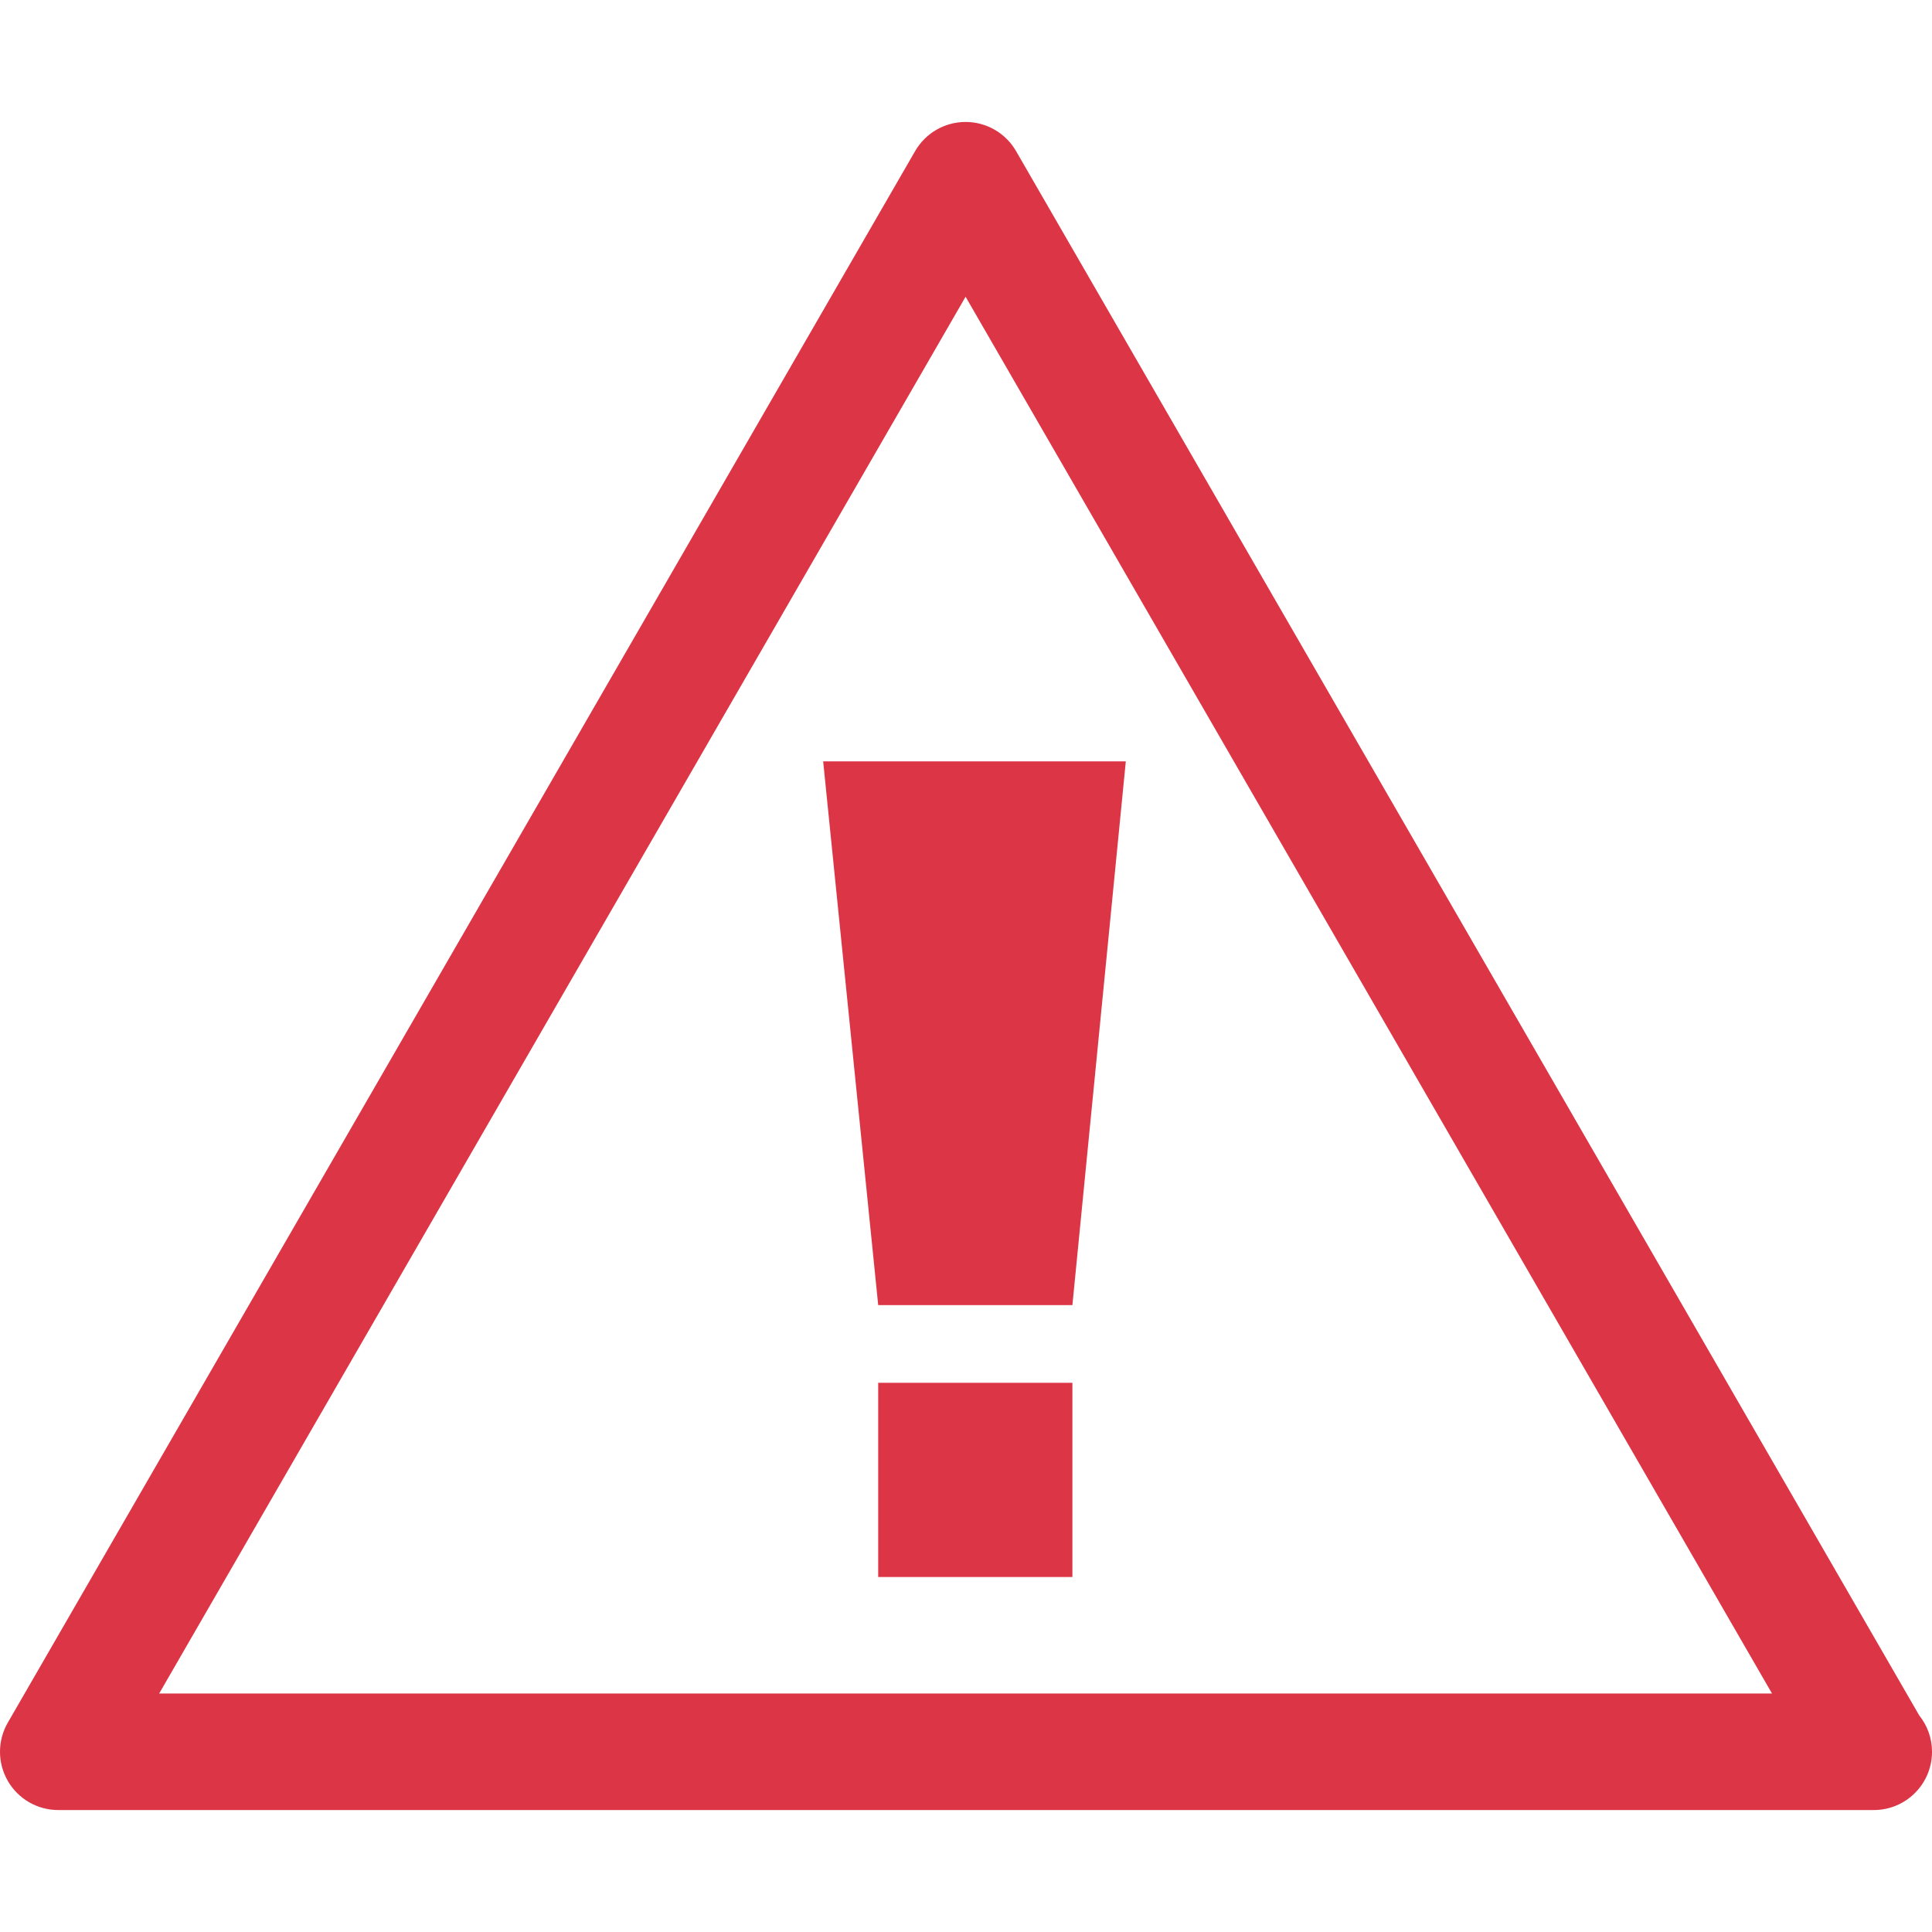
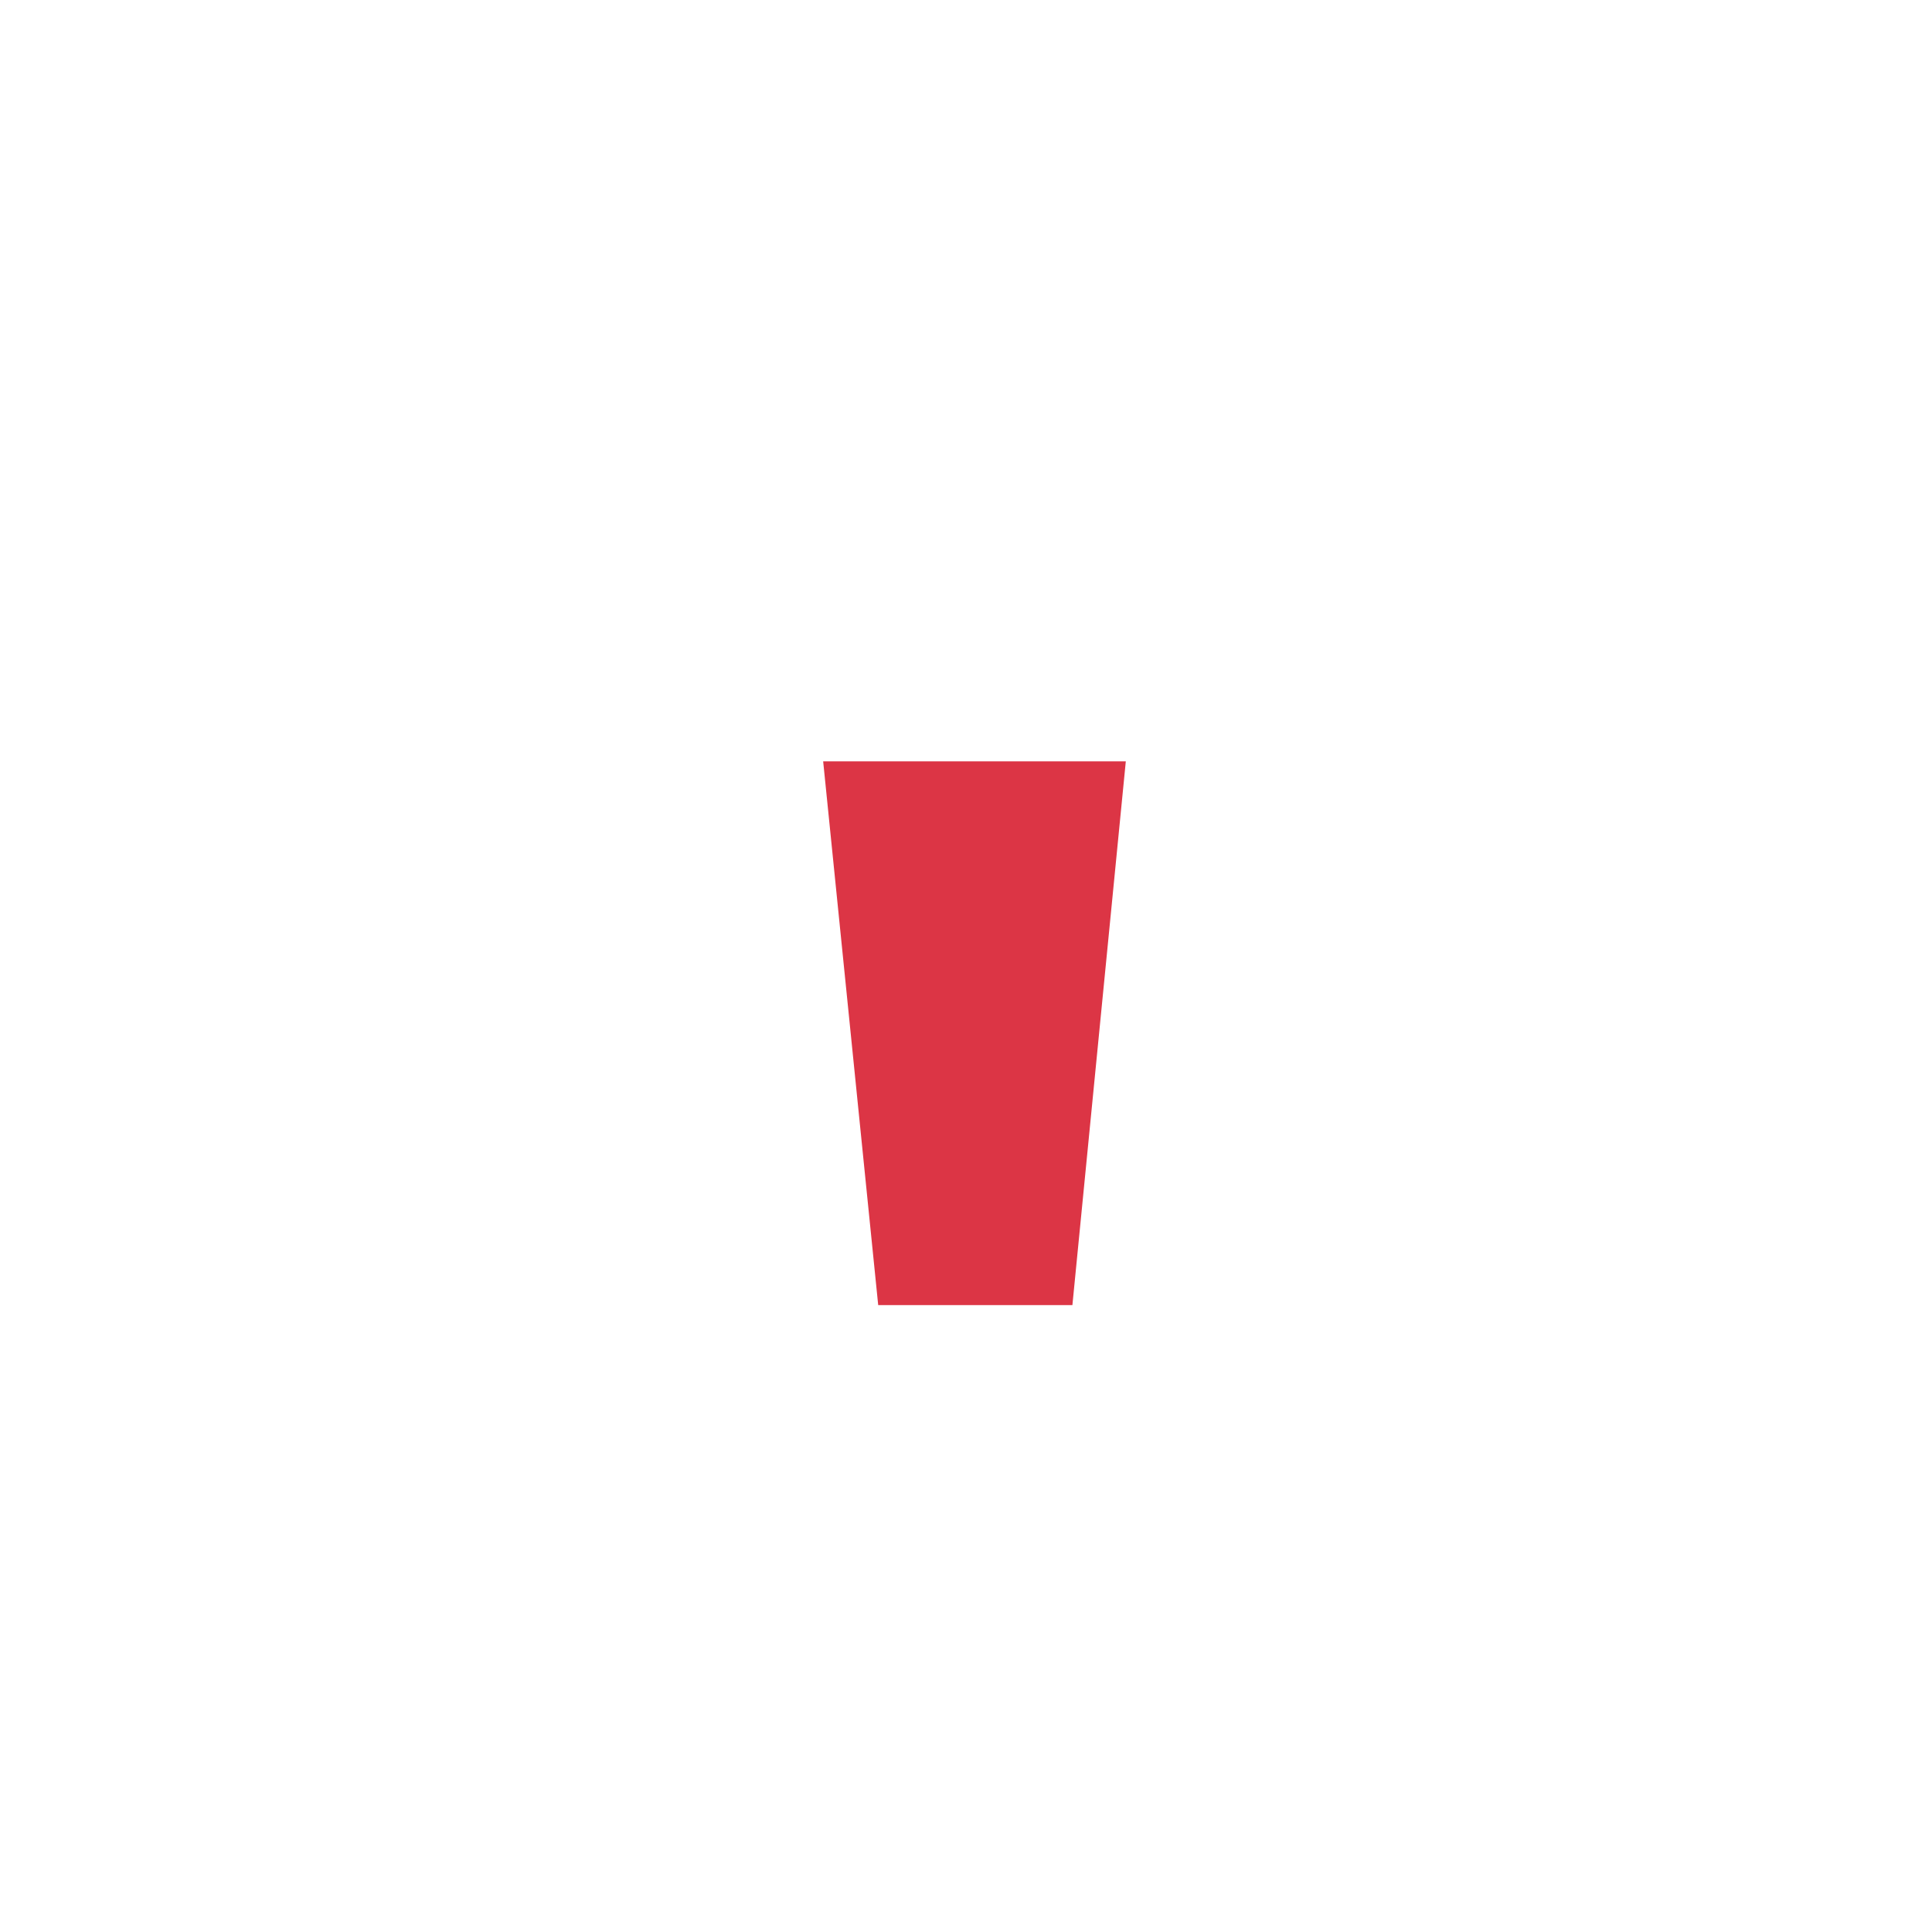
<svg xmlns="http://www.w3.org/2000/svg" version="1.1" id="Capa_1" x="0px" y="0px" width="475.668px" height="475.668px" viewBox="0 0 475.668 475.668" style="enable-background:new 0 0 475,668 475,668;" xml:space="preserve" fill="#dc3545">
  <g>
    <g id="iconos_25_">
-       <path d="M14.344,445.642h446.79c0.066,0,0.124,0,0.191,0c7.927,0,14.344-6.416,14.344-14.344c0-3.395-1.187-6.521-3.156-8.971    L250.156,37.198c-2.562-4.437-7.297-7.172-12.422-7.172s-9.859,2.735-12.422,7.172L1.922,424.126    c-2.563,4.438-2.563,9.906,0,14.344C4.475,442.907,9.218,445.642,14.344,445.642z M237.733,73.058L436.28,416.954H39.187    L237.733,73.058z" />
      <polygon points="202.668,187.454 216.218,321.329 264.031,321.329 277.179,187.454   " />
-       <rect x="216.218" y="340.454" width="47.813" height="47.812" />
    </g>
  </g>
  <g>
</g>
  <g>
</g>
  <g>
</g>
  <g>
</g>
  <g>
</g>
  <g>
</g>
  <g>
</g>
  <g>
</g>
  <g>
</g>
  <g>
</g>
  <g>
</g>
  <g>
</g>
  <g>
</g>
  <g>
</g>
  <g>
</g>
</svg>